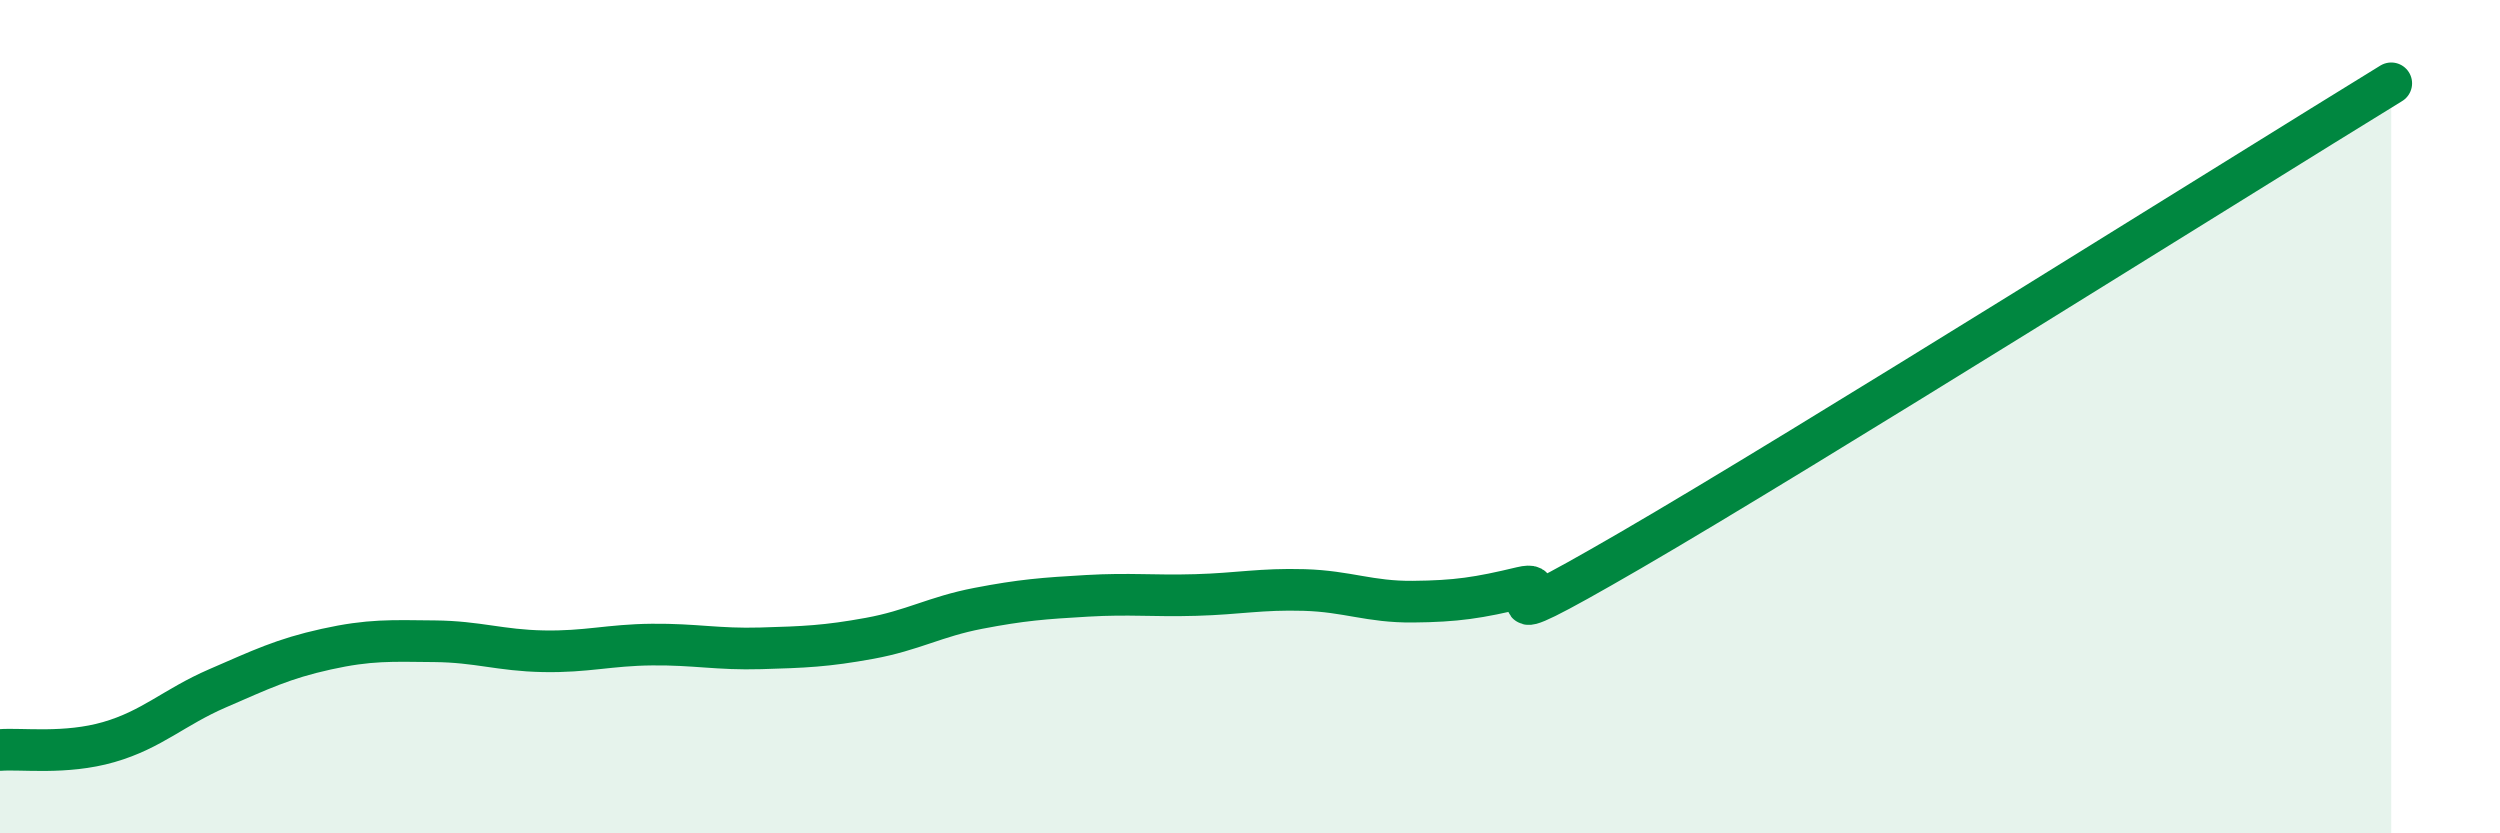
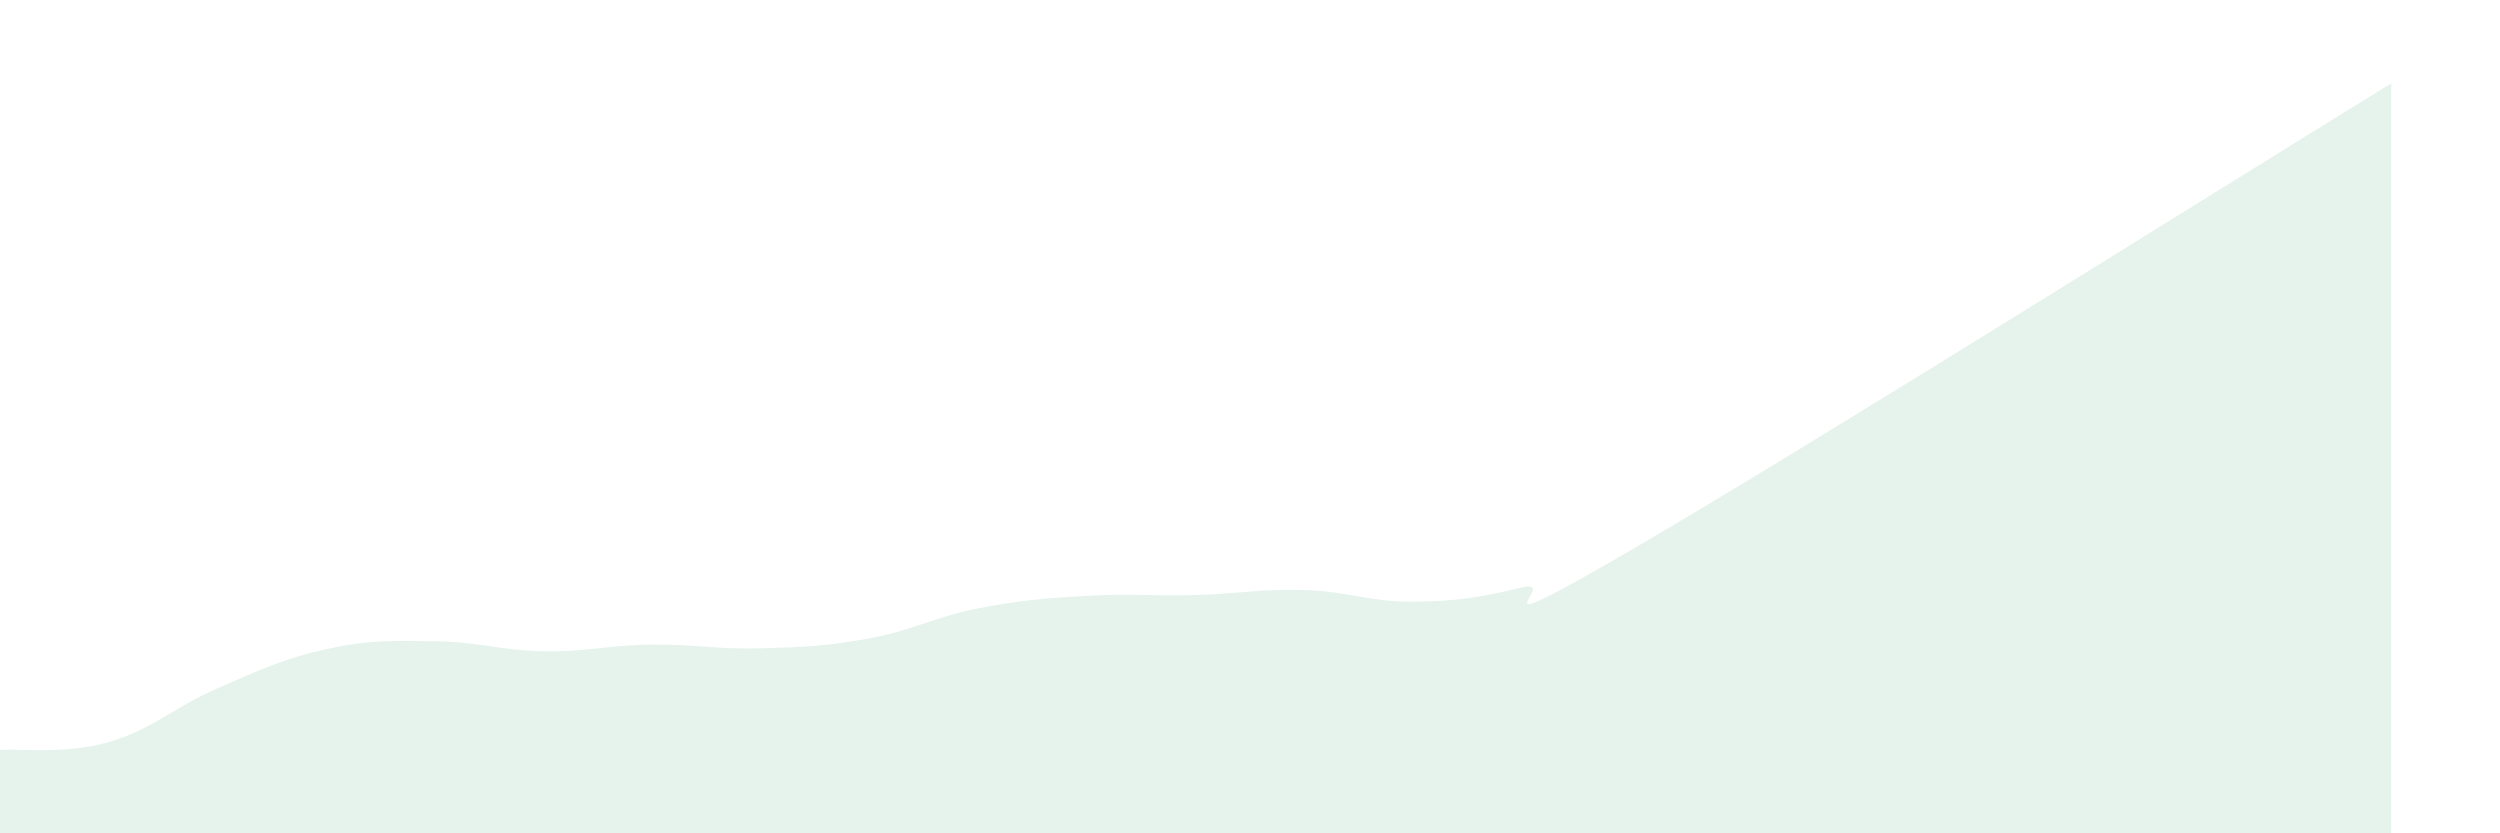
<svg xmlns="http://www.w3.org/2000/svg" width="60" height="20" viewBox="0 0 60 20">
  <path d="M 0,18 C 0.52,17.96 1.57,18.11 2.61,17.81 C 3.65,17.51 4.18,16.97 5.22,16.52 C 6.26,16.07 6.79,15.81 7.83,15.58 C 8.87,15.35 9.39,15.38 10.43,15.39 C 11.47,15.4 12,15.61 13.04,15.63 C 14.08,15.65 14.61,15.48 15.65,15.47 C 16.69,15.46 17.22,15.59 18.26,15.56 C 19.3,15.53 19.83,15.51 20.87,15.32 C 21.91,15.13 22.44,14.8 23.48,14.6 C 24.52,14.4 25.05,14.36 26.09,14.3 C 27.13,14.24 27.66,14.31 28.7,14.28 C 29.74,14.25 30.26,14.13 31.3,14.16 C 32.34,14.19 32.87,14.45 33.91,14.44 C 34.95,14.43 35.48,14.35 36.52,14.1 C 37.56,13.85 34.96,15.63 39.13,13.21 C 43.3,10.79 53.74,4.24 57.39,2L57.39 20L0 20Z" fill="#008740" opacity="0.1" stroke-linecap="round" stroke-linejoin="round" />
-   <path d="M 0,18 C 0.52,17.96 1.57,18.11 2.61,17.81 C 3.65,17.51 4.18,16.97 5.22,16.52 C 6.26,16.07 6.79,15.81 7.83,15.58 C 8.87,15.35 9.39,15.38 10.43,15.39 C 11.47,15.4 12,15.61 13.04,15.63 C 14.08,15.65 14.61,15.48 15.65,15.47 C 16.69,15.46 17.22,15.59 18.26,15.56 C 19.3,15.53 19.83,15.51 20.87,15.32 C 21.91,15.13 22.44,14.8 23.48,14.6 C 24.52,14.4 25.05,14.36 26.09,14.3 C 27.13,14.24 27.66,14.31 28.7,14.28 C 29.74,14.25 30.26,14.13 31.3,14.16 C 32.34,14.19 32.87,14.45 33.91,14.44 C 34.95,14.43 35.48,14.35 36.52,14.1 C 37.56,13.85 34.96,15.63 39.13,13.21 C 43.3,10.79 53.74,4.24 57.39,2" stroke="#008740" stroke-width="1" fill="none" stroke-linecap="round" stroke-linejoin="round" />
</svg>